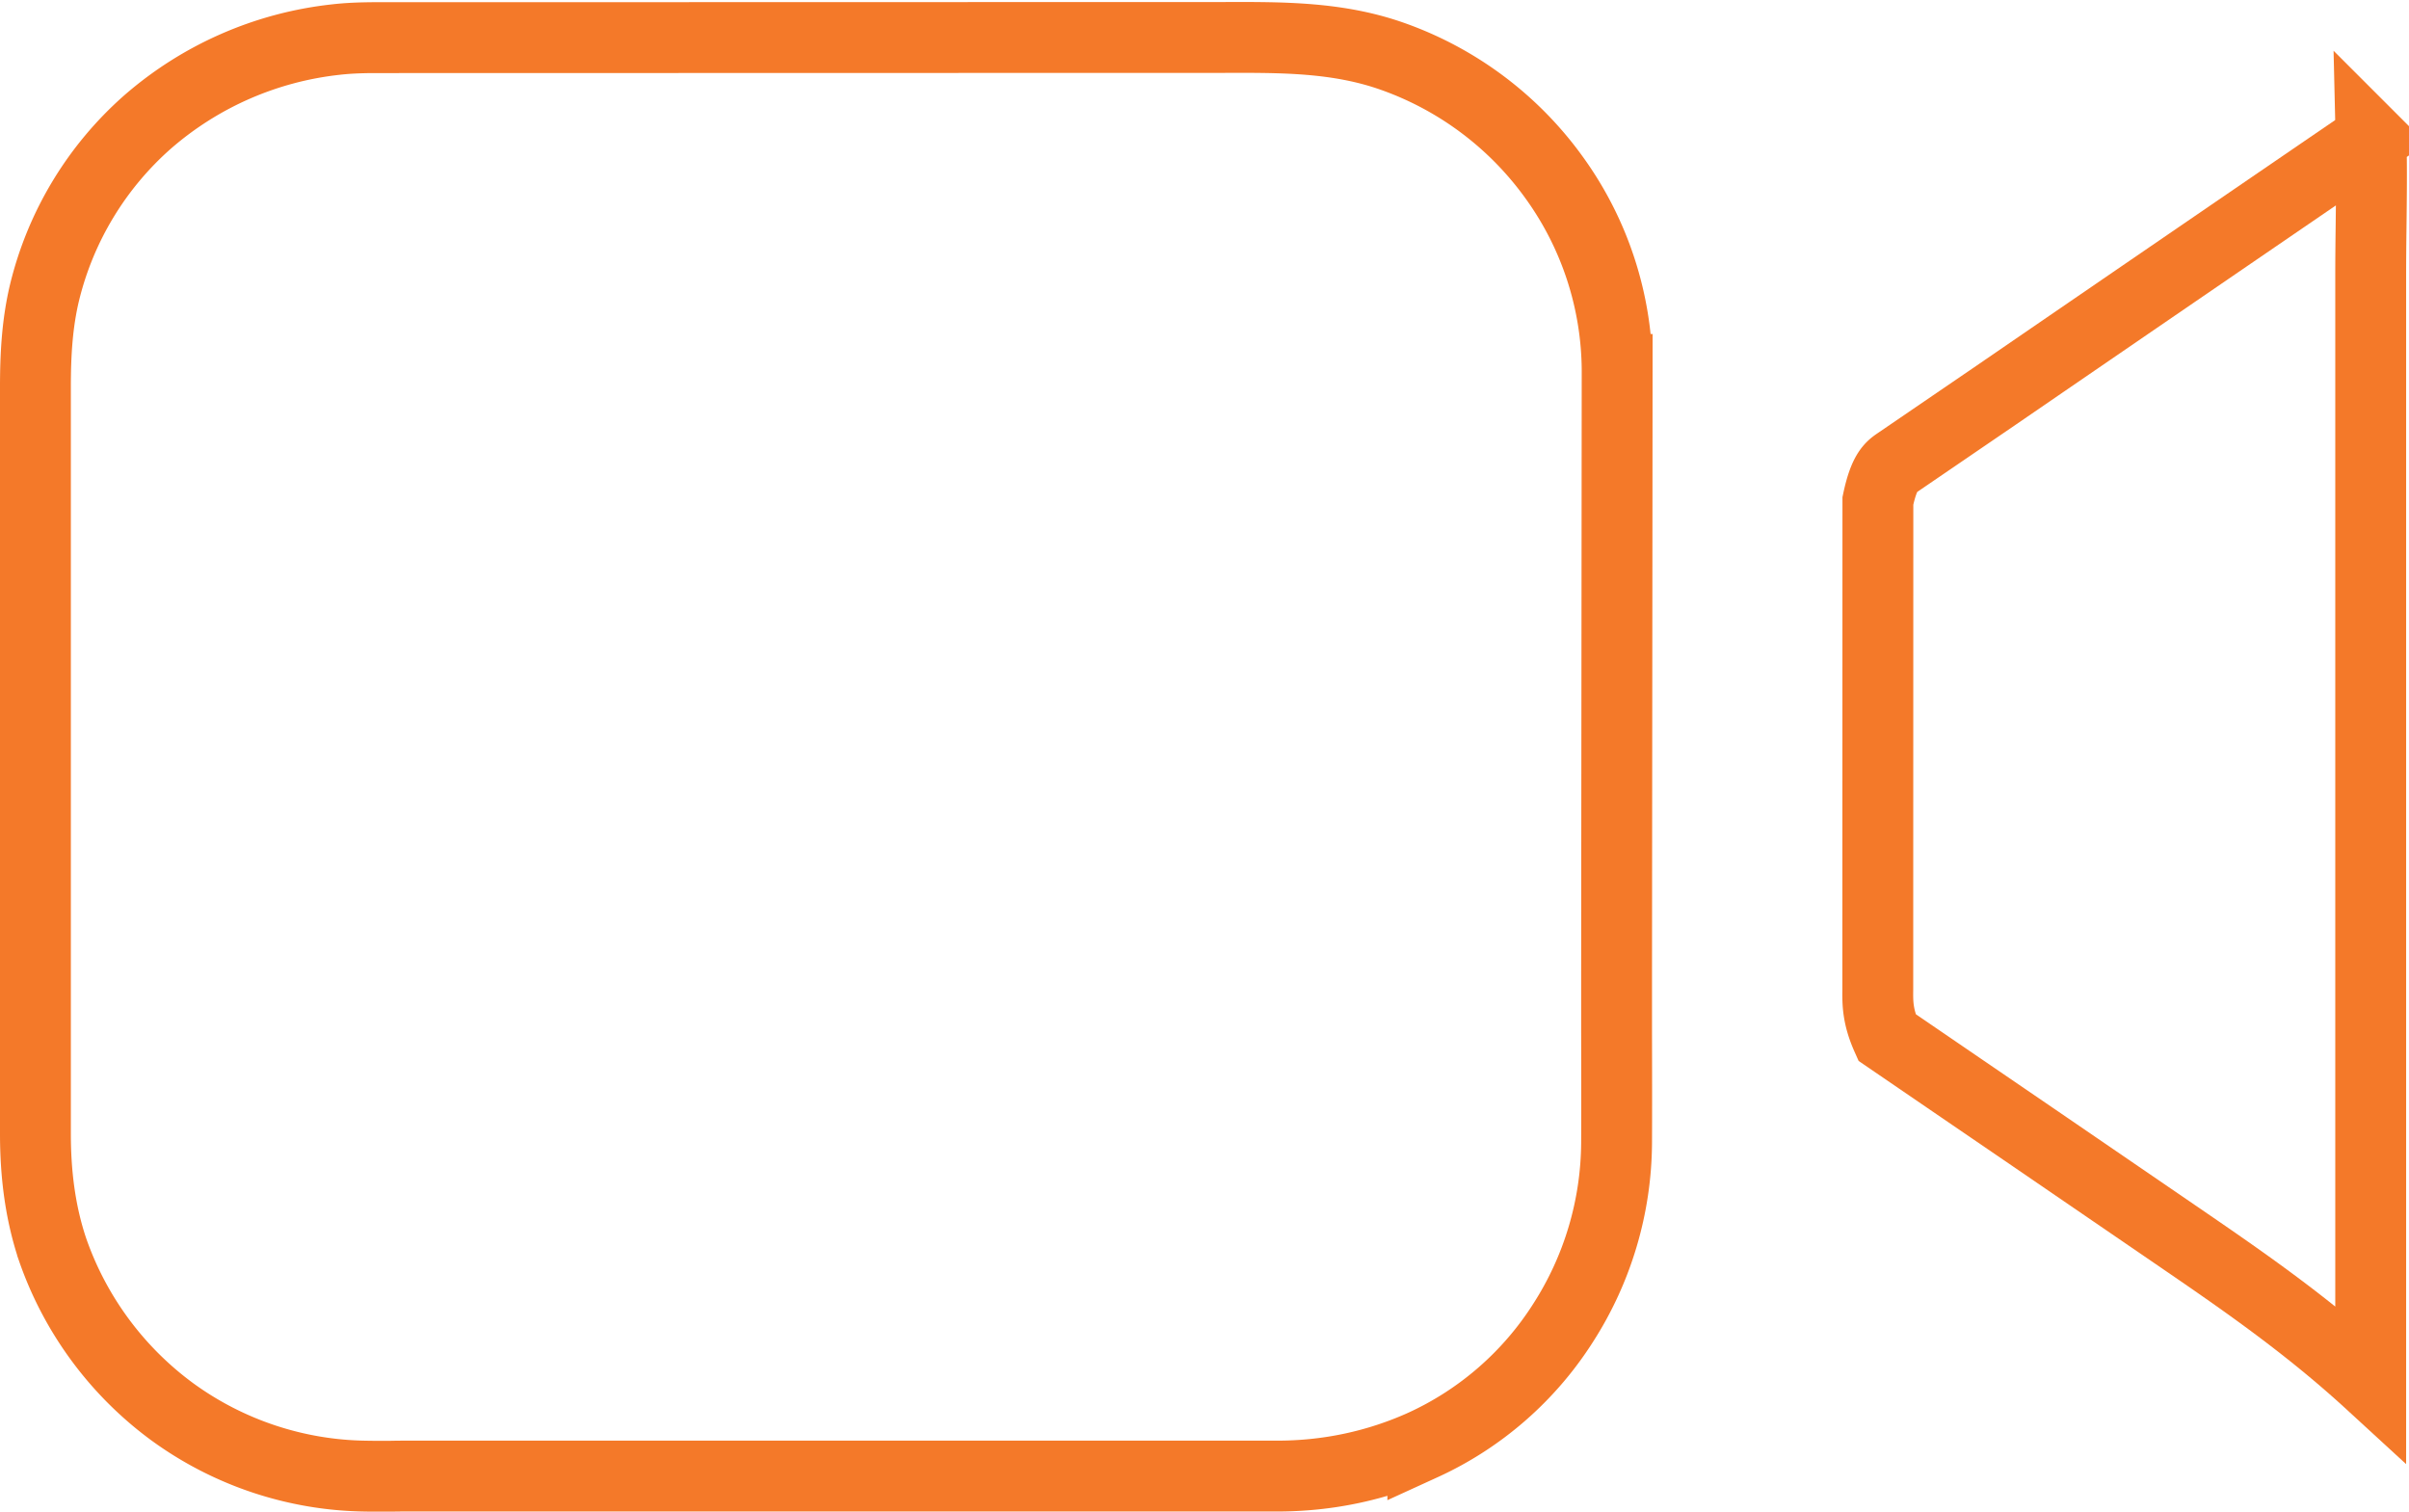
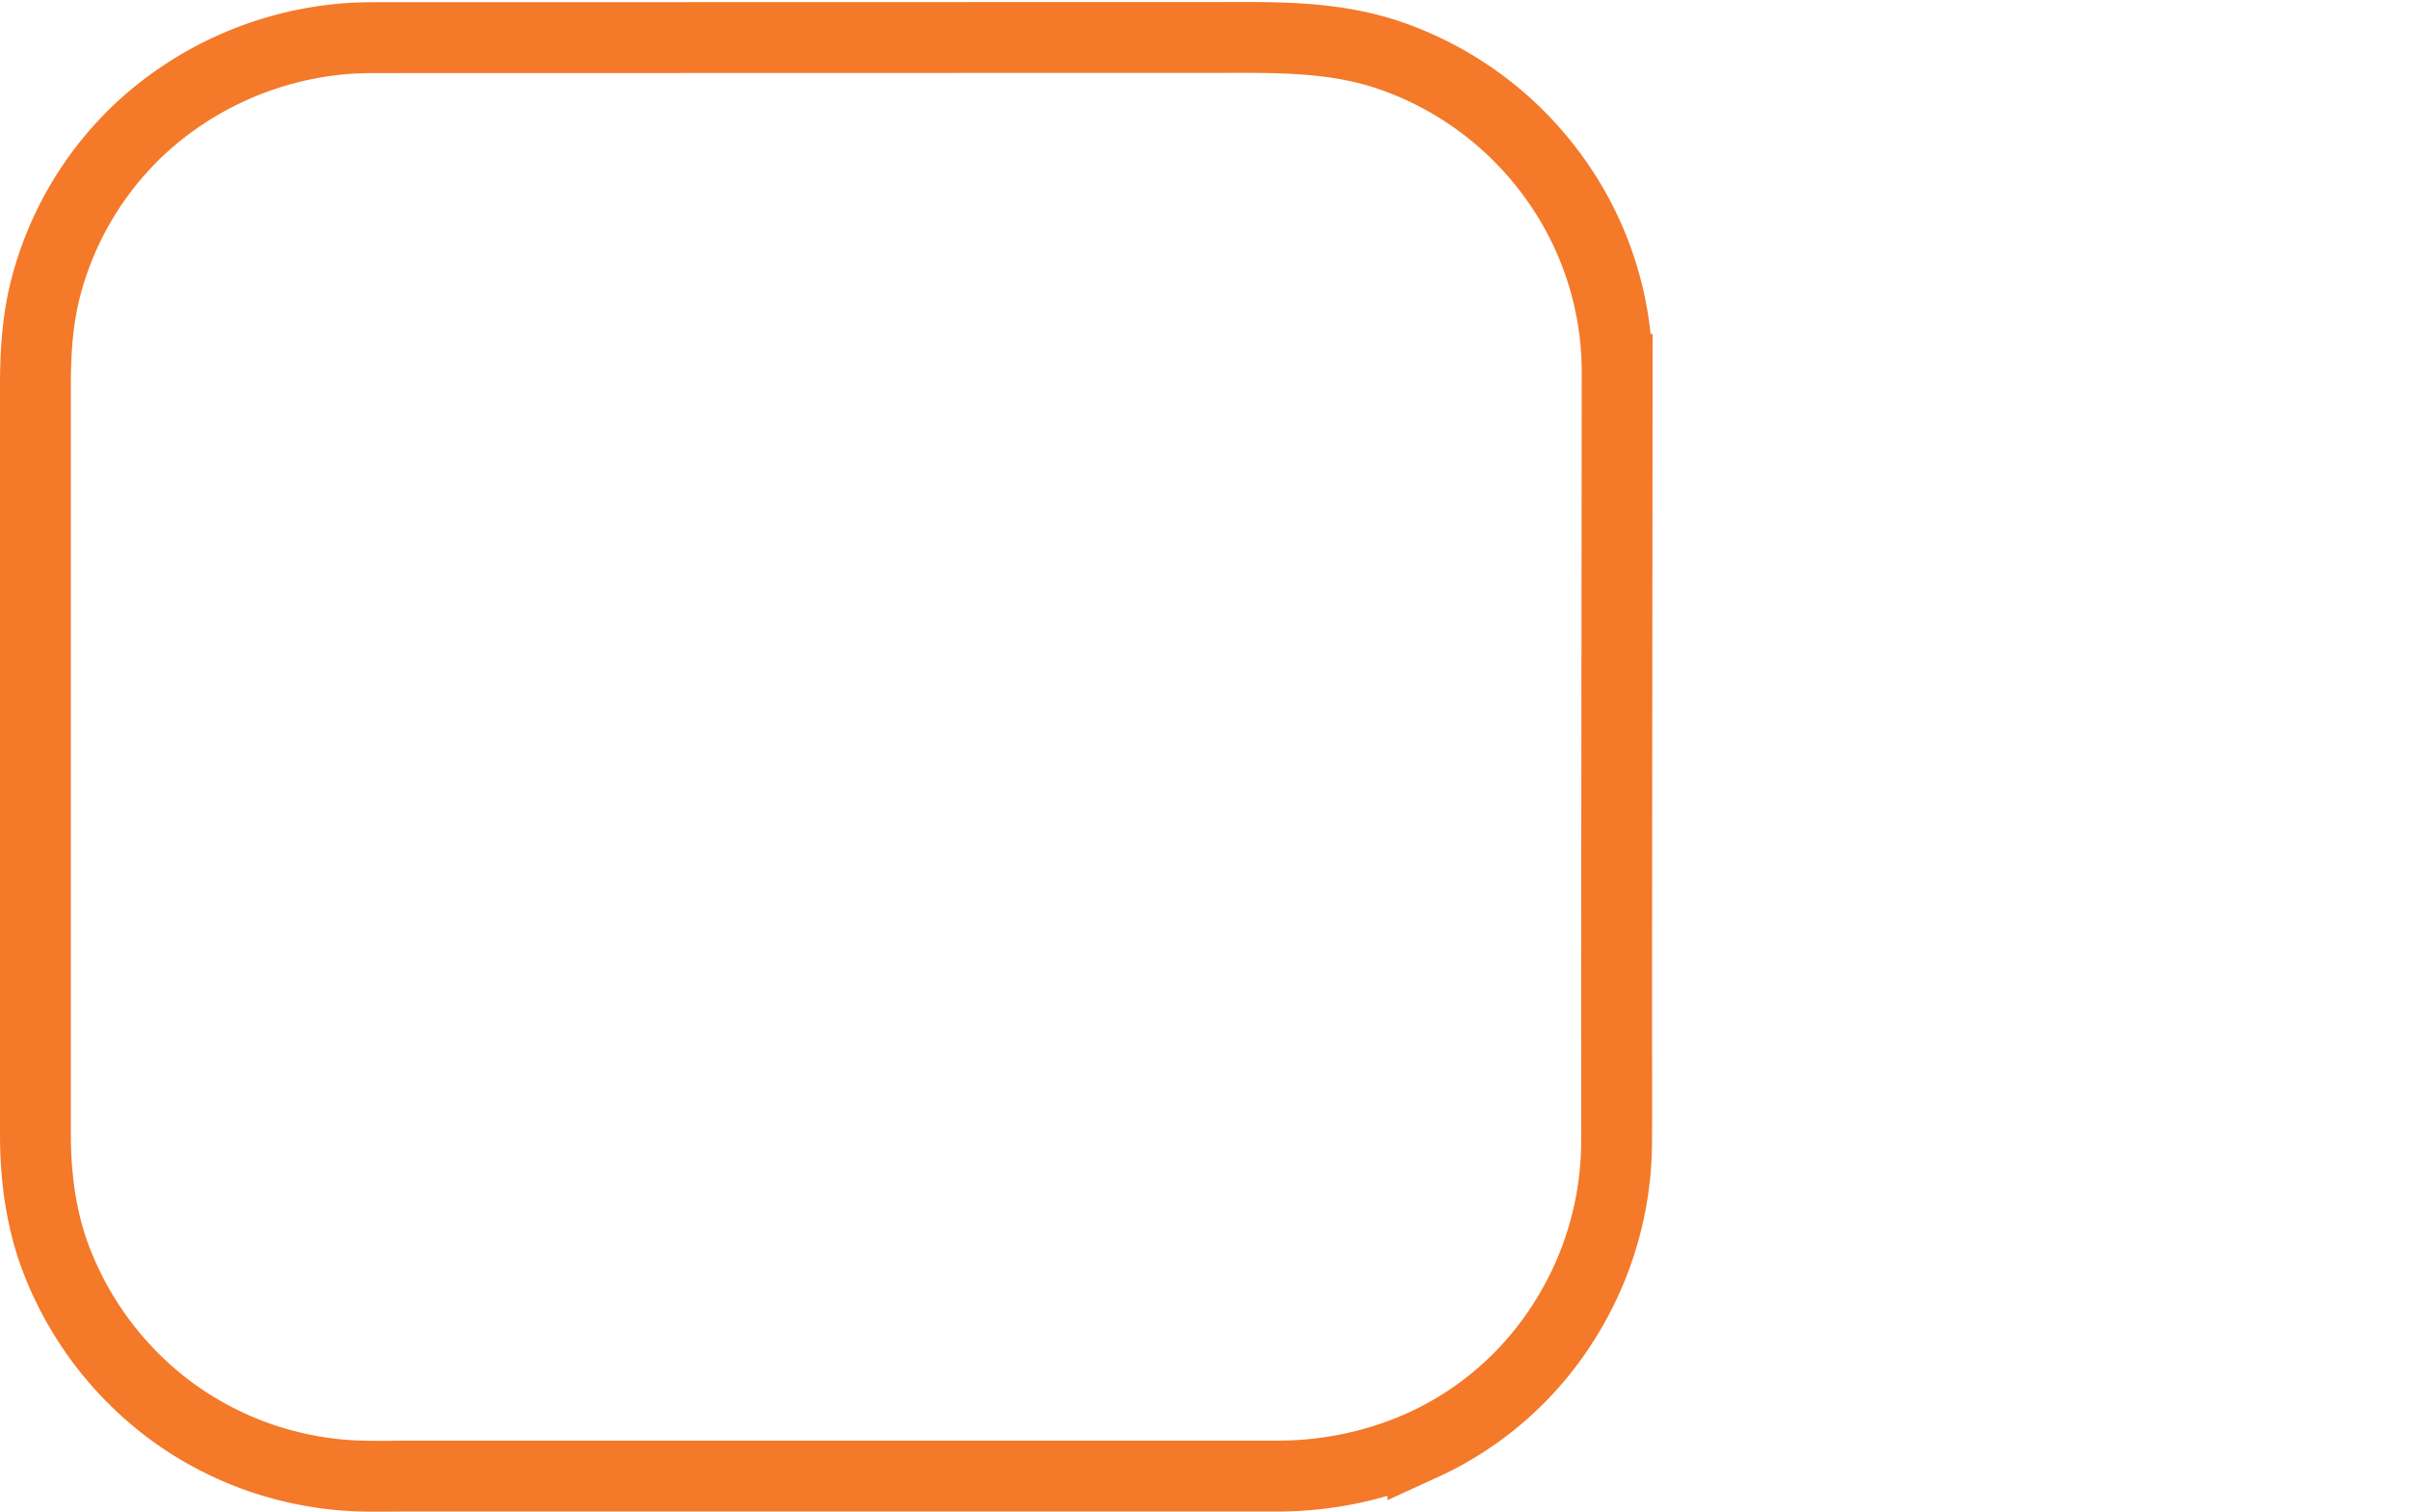
<svg xmlns="http://www.w3.org/2000/svg" viewBox="0 0 51 32">
  <title>icon_VirtualTour</title>
  <g id="Design" fill="none" fill-rule="evenodd">
    <g id="E56-Experience-Dining" stroke="#F47929" stroke-width="1.5">
      <g id="02---About-Dining">
        <g id="icon_VirtualTour">
          <g id="Group-3">
-             <path d="M11.198.93a5856.246 5856.246 0 0 0-7.945 5.44l-2.07 1.413c-.148.1-.295.196-.427.82L.754 18.95c-.003.282-.005.565.193 1.01l1.57 1.073 1.523 1.04 3.002 2.054c1.373.94 2.764 1.89 4.147 3.16V3.9c0-.36.003-.72.008-1.085.007-.62.015-1.248 0-1.886z" id="Fill-1" transform="translate(39 2)" />
-           </g>
+             </g>
          <g id="Group-6">
            <path d="M8.27.796c-.392 0-.78-.003-1.17.043a7.263 7.263 0 0 0-3.983 1.75A7.026 7.026 0 0 0 .943 6.192C.786 6.847.75 7.512.75 8.184v15.82c0 .83.097 1.655.363 2.447a7.183 7.183 0 0 0 2.534 3.435 7.104 7.104 0 0 0 4.09 1.362c.19.004.373.003.556.002.096-.002.19-.003.286-.003h18.463c1.07 0 2.11-.22 3.08-.657a6.934 6.934 0 0 0 2.966-2.58 7.123 7.123 0 0 0 1.136-3.81c.004-.788.002-1.575 0-2.363v-1.19l.012-12.826a7.027 7.027 0 0 0-1.322-4.046 7.15 7.15 0 0 0-3.428-2.58C28.318.78 27.123.79 25.91.793L8.27.797z" id="Fill-4" />
          </g>
        </g>
      </g>
    </g>
  </g>
</svg>